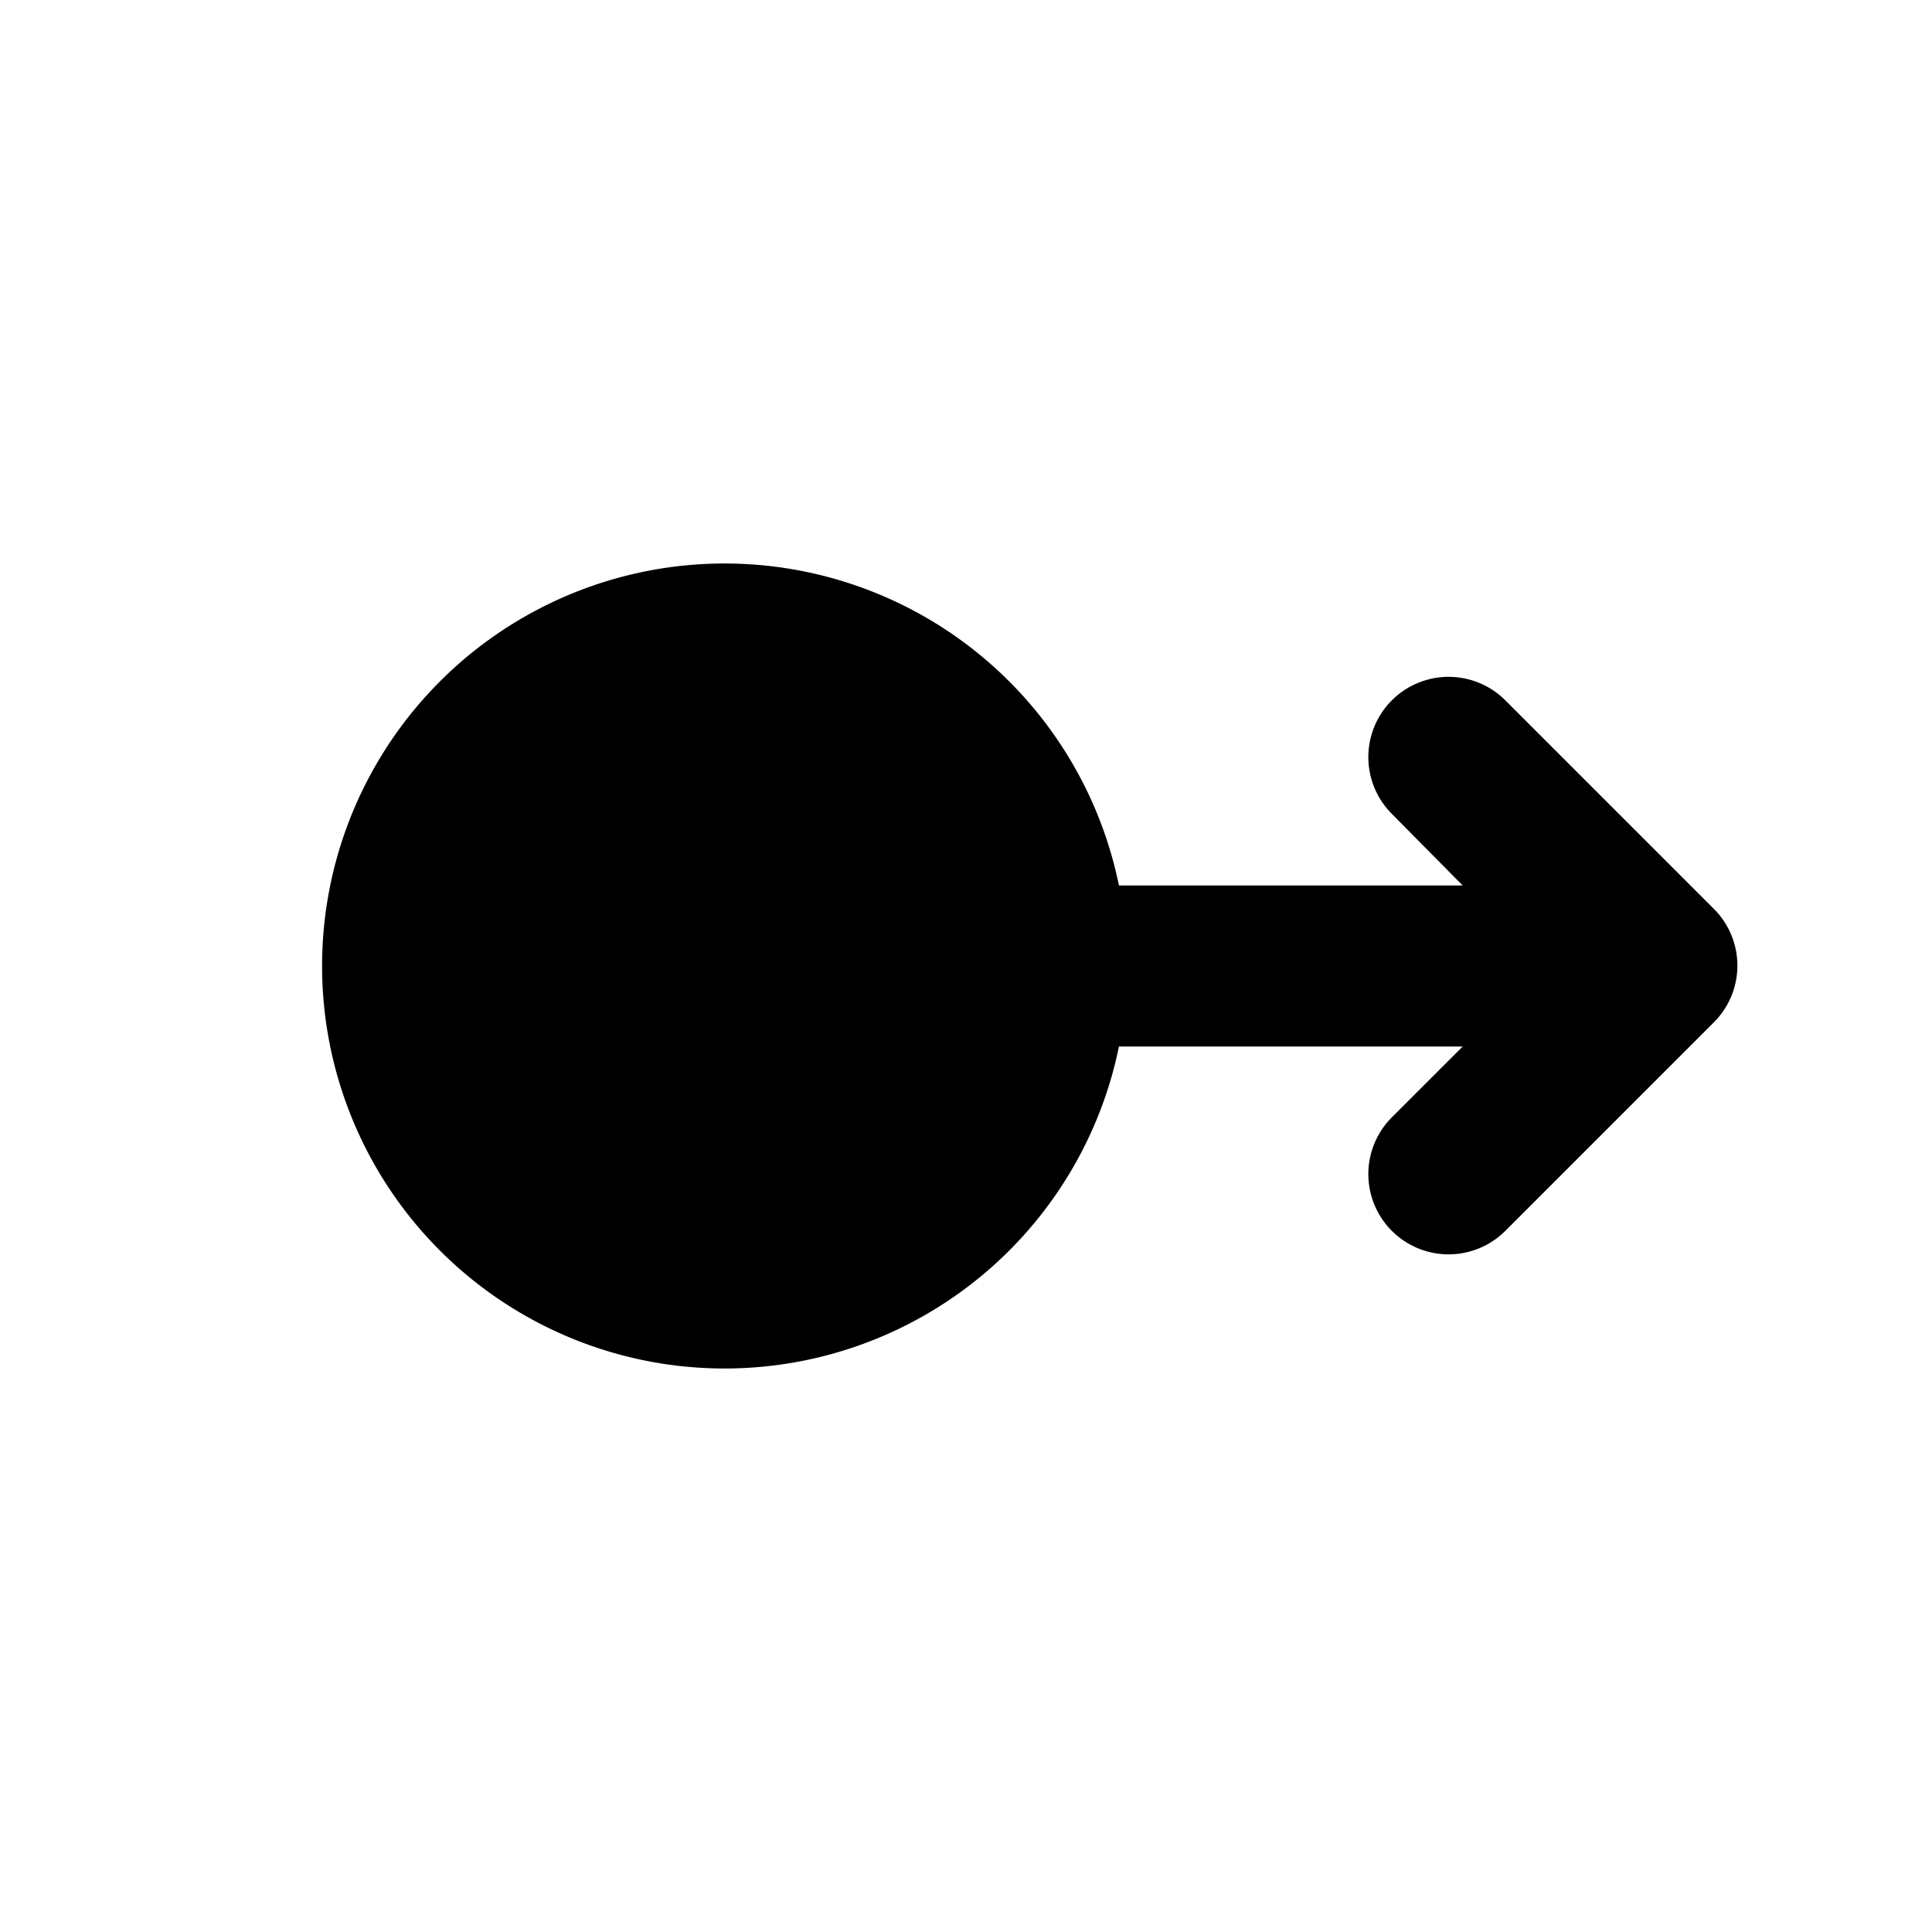
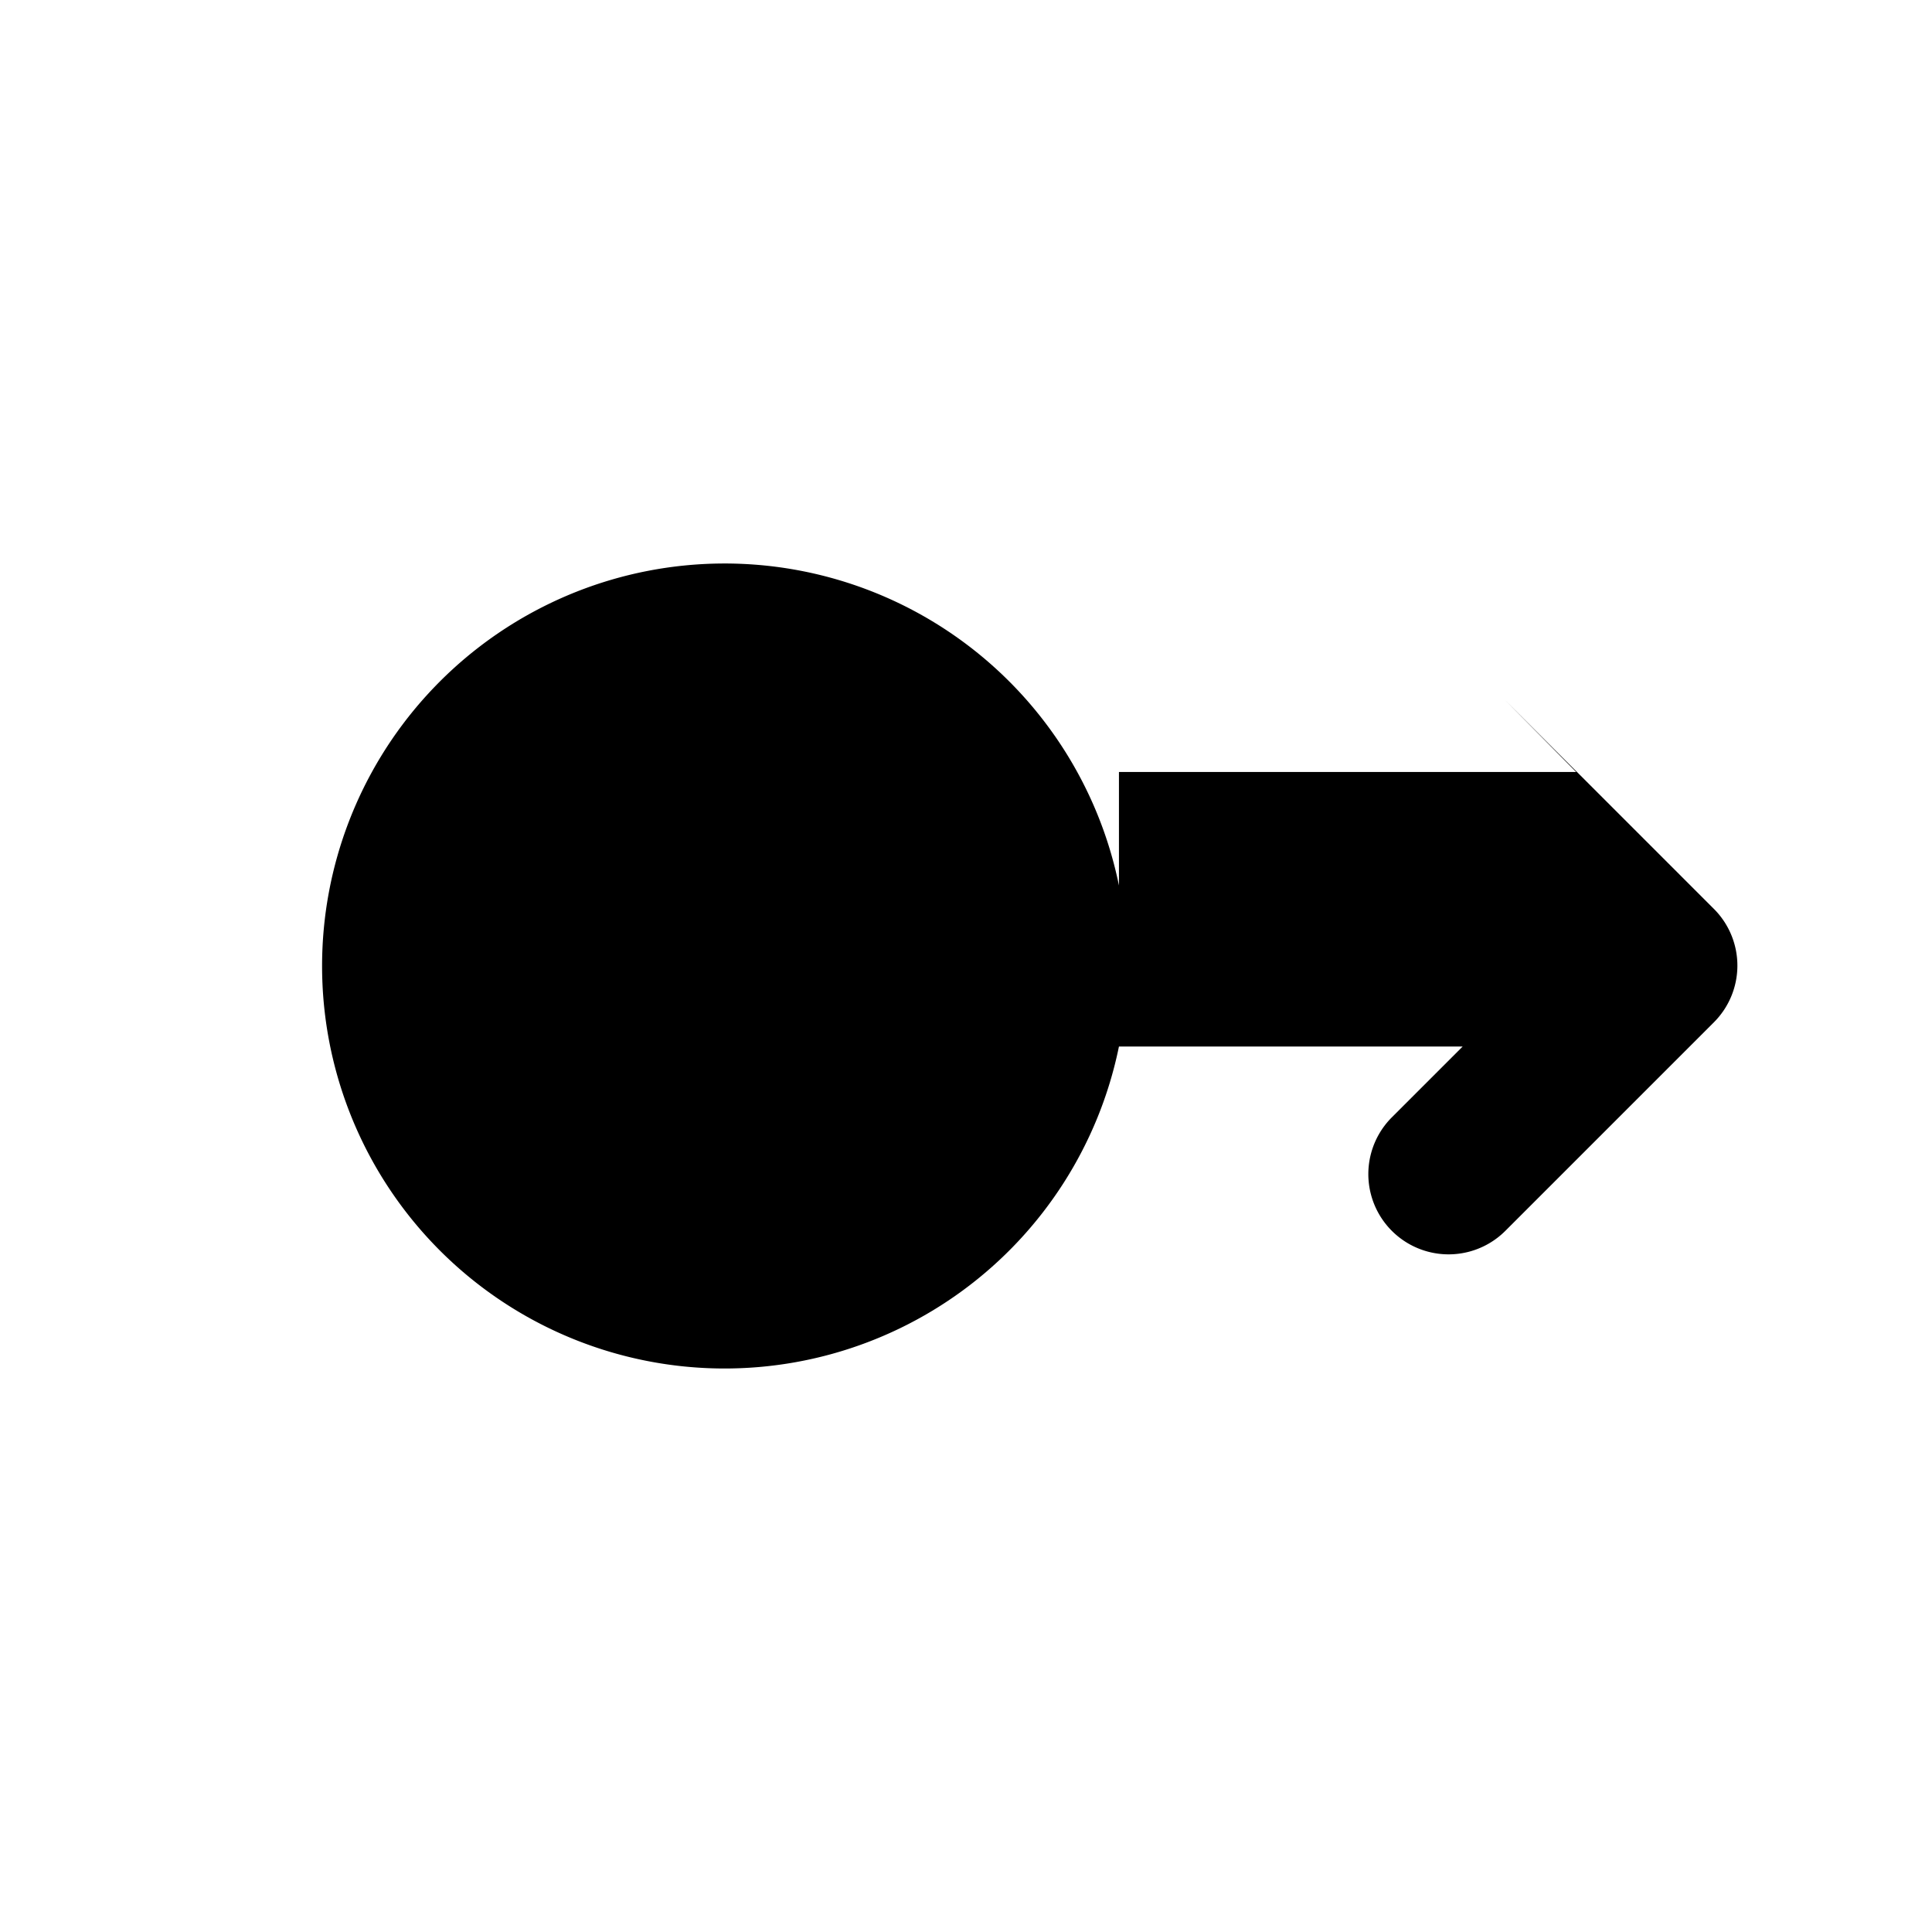
<svg xmlns="http://www.w3.org/2000/svg" width="24" height="24" viewBox="0 0 24 24">
-   <path d="M13.9 11a5 5 0 1 0 0 2h4.27l-.88.88a.996.996 0 1 0 1.41 1.41l2.59-2.59a.996.996 0 0 0 0-1.41L18.7 8.7a.996.996 0 1 0-1.41 1.41l.88.89H13.9z" />
+   <path d="M13.9 11a5 5 0 1 0 0 2h4.27l-.88.88a.996.996 0 1 0 1.41 1.41l2.59-2.59a.996.996 0 0 0 0-1.41L18.7 8.7l.88.89H13.9z" />
</svg>